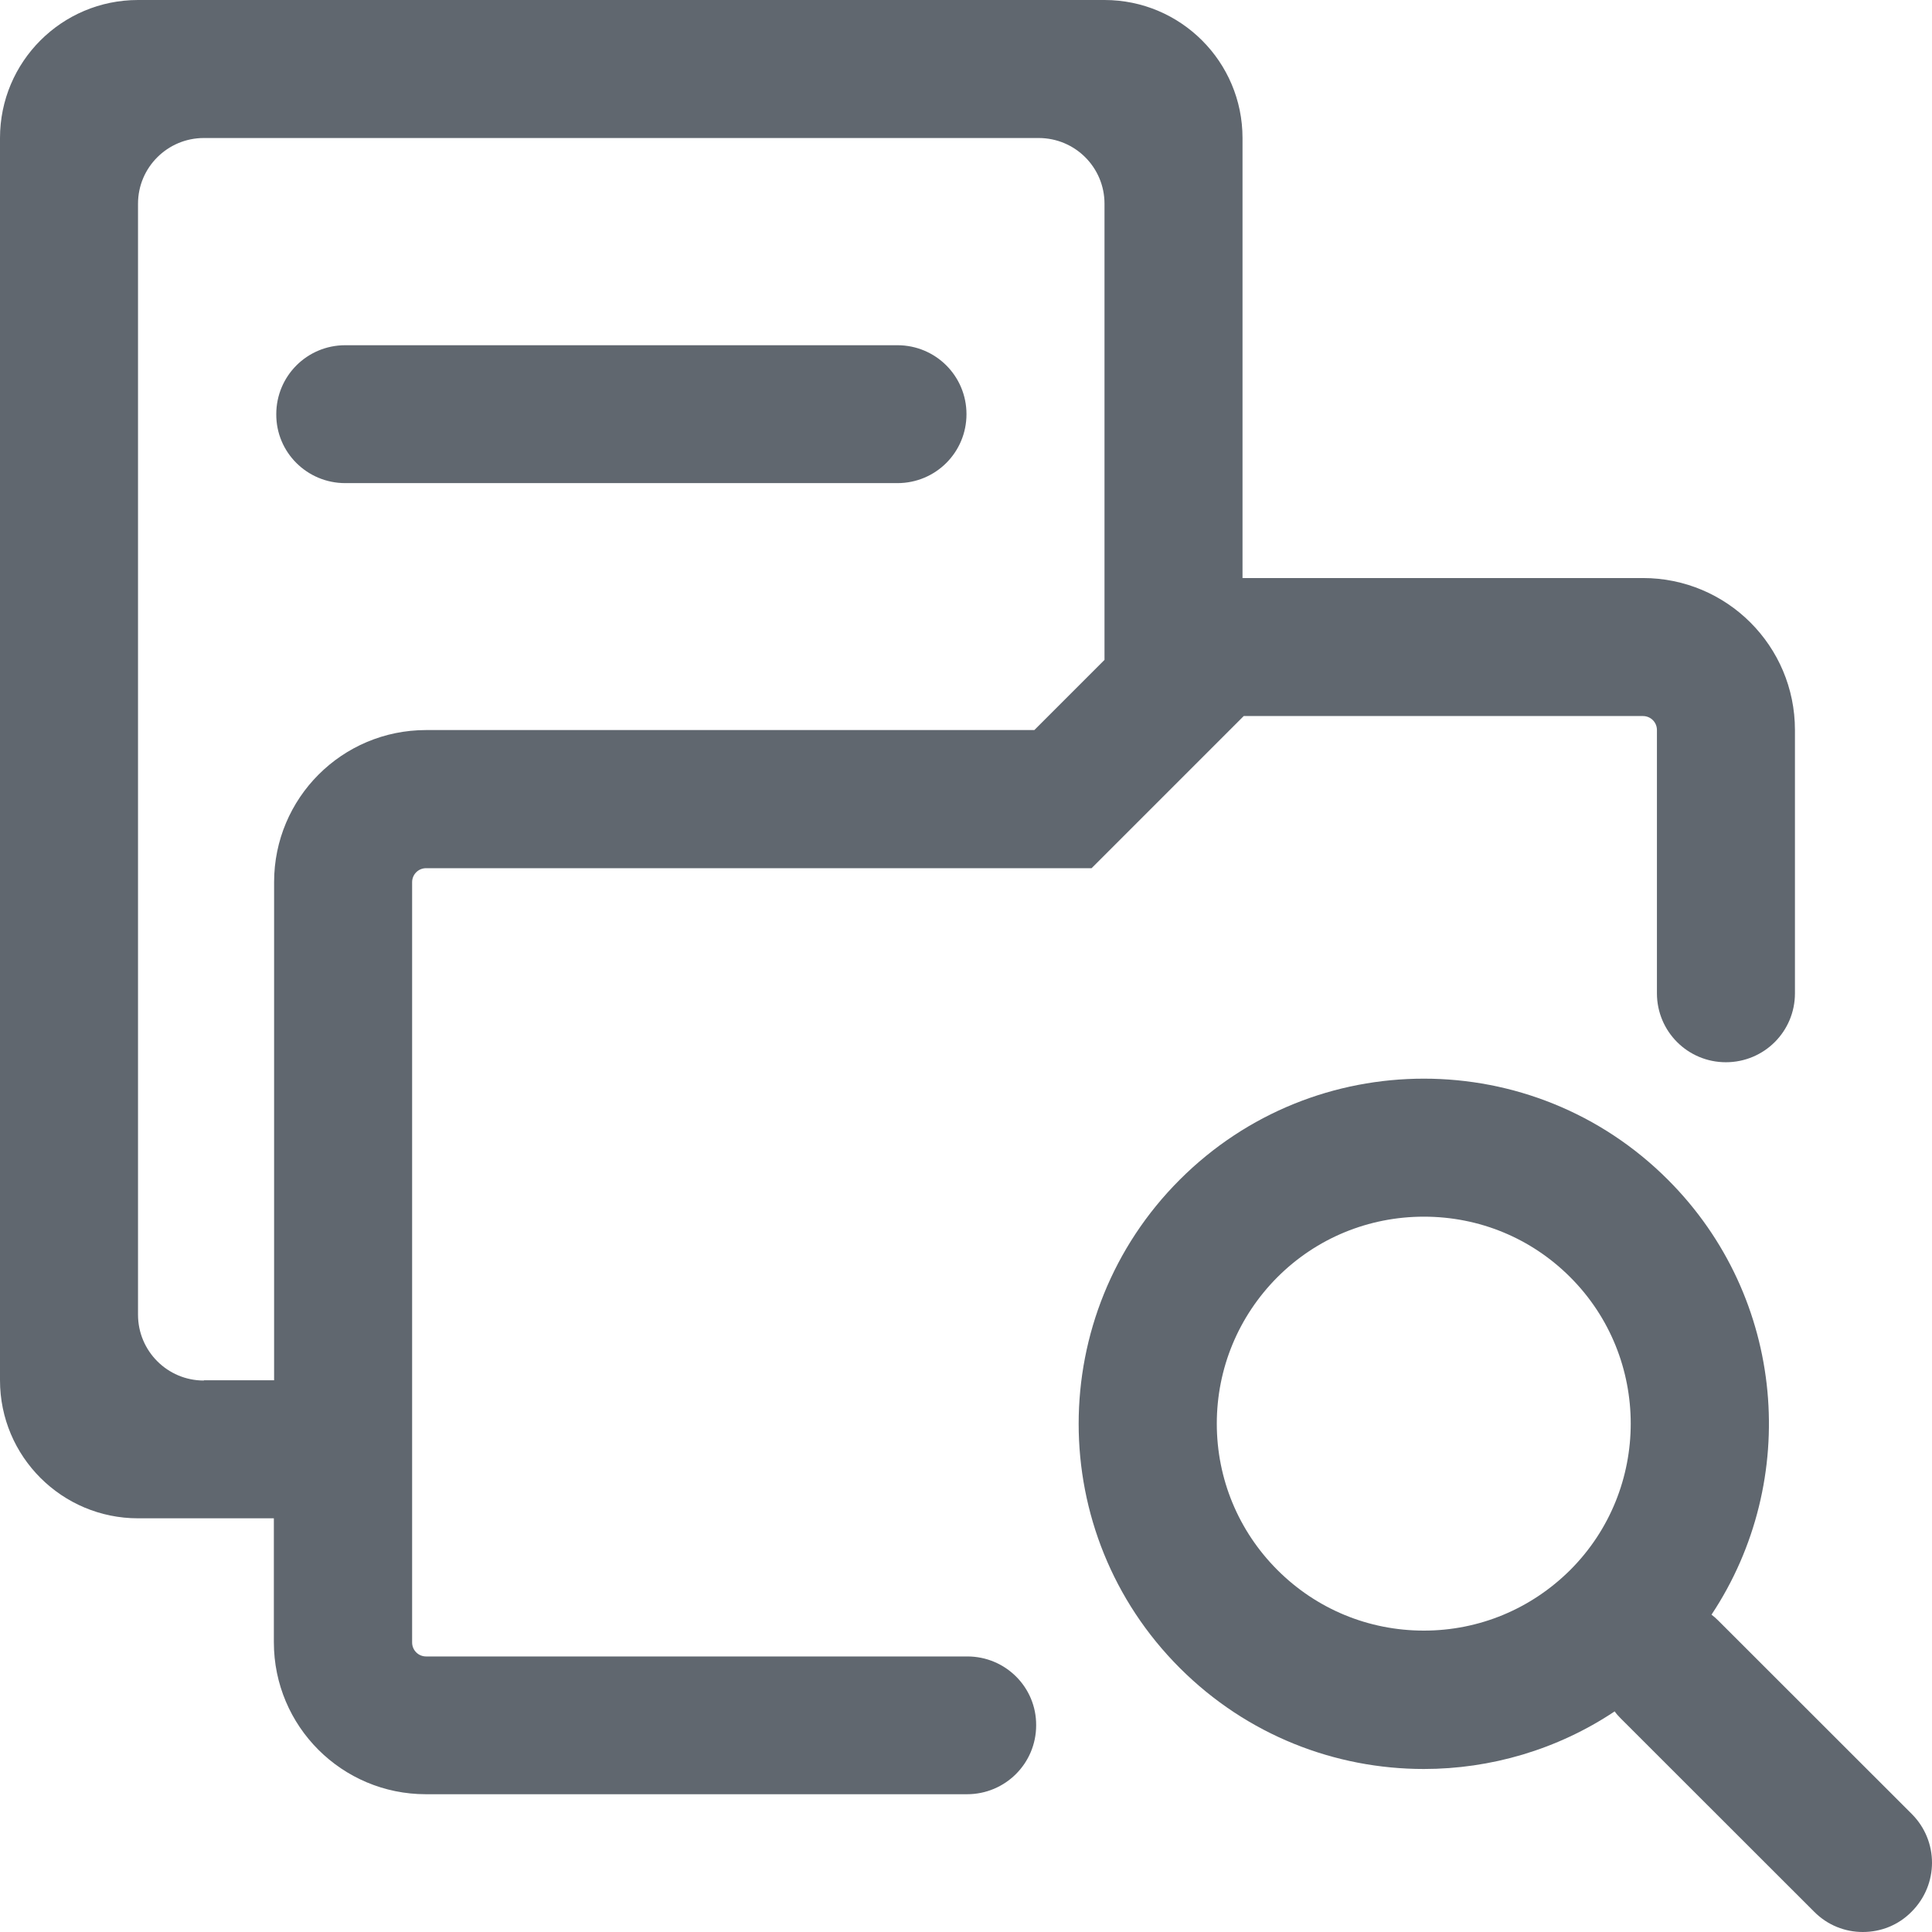
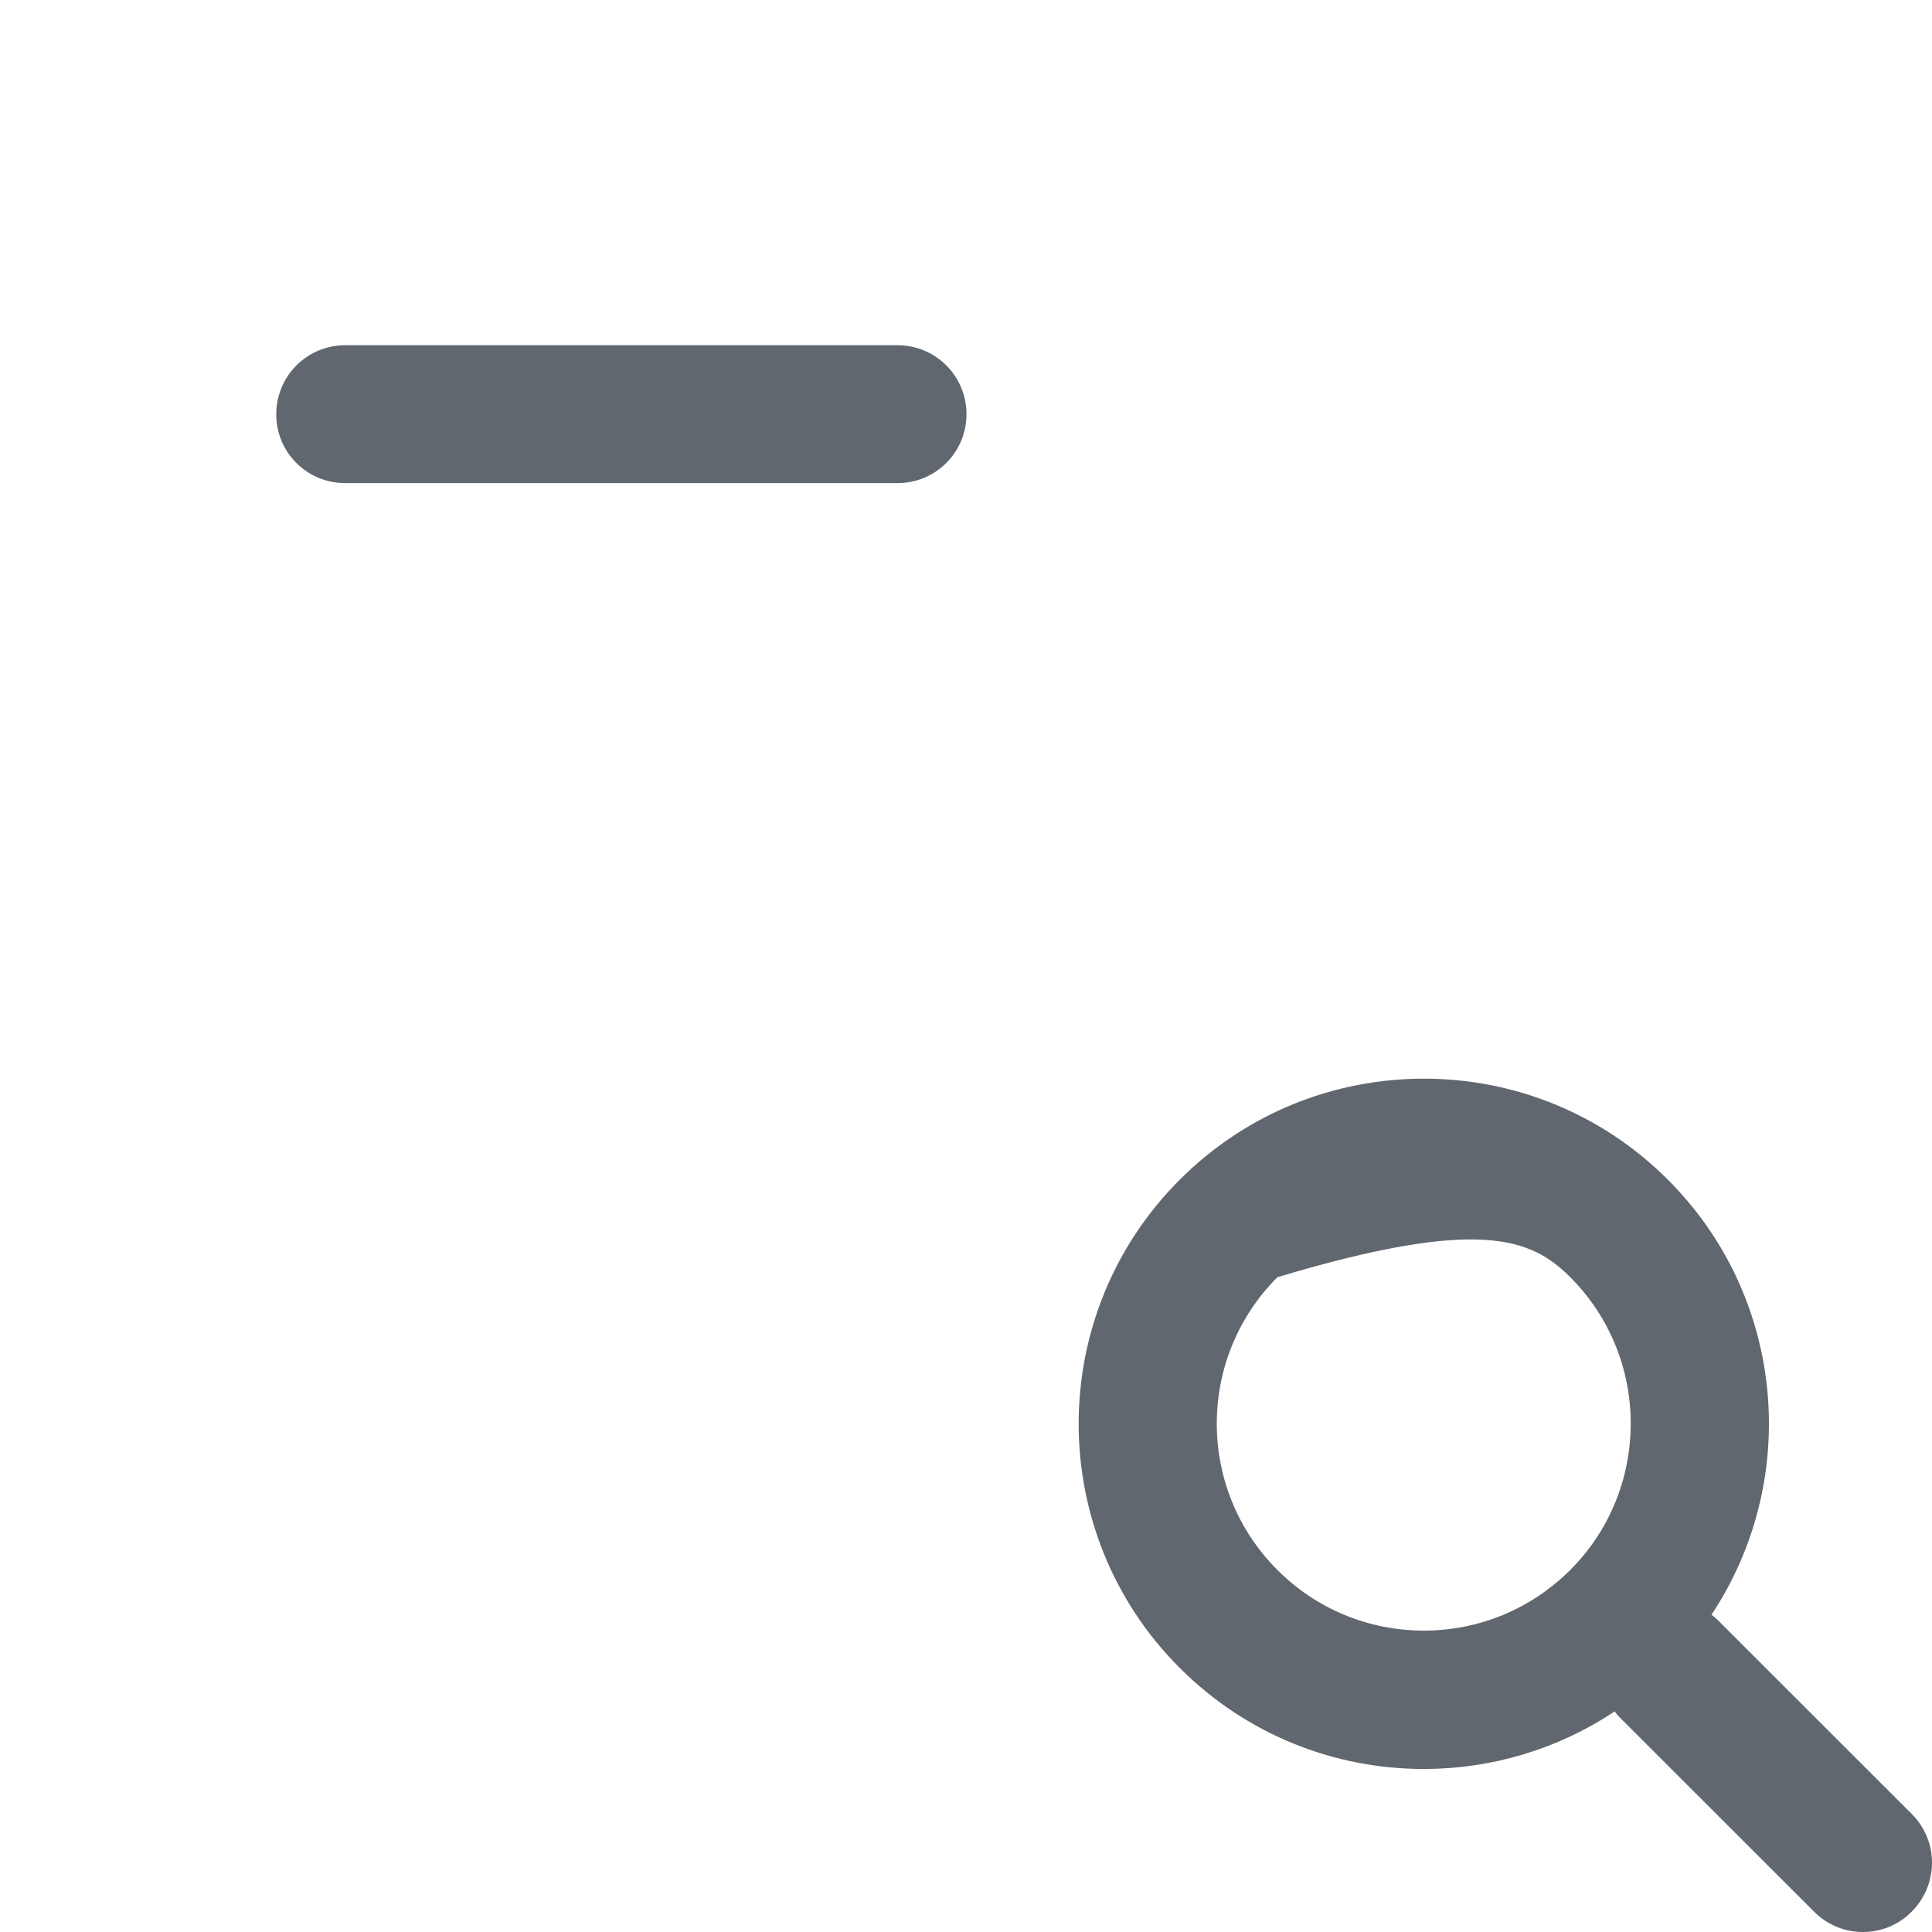
<svg xmlns="http://www.w3.org/2000/svg" width="16px" height="16px" viewBox="0 0 16 16" version="1.1">
  <title>wj-czwj</title>
  <g id="20240327第三次修改--" stroke="none" stroke-width="1" fill="none" fill-rule="evenodd">
    <g id="图标补充svg" transform="translate(-323, -314)" fill="#60676F" fill-rule="nonzero">
      <g id="wj-czwj" transform="translate(323, 314)">
-         <path d="M8.011,13.718 L3.529,13.718 C3.464,13.718 3.413,13.666 3.413,13.602 L3.413,7.306 C3.413,7.242 3.464,7.19 3.529,7.19 L9.04,7.19 L9.375,6.855 L10.3,5.93 L13.606,5.93 C13.67,5.93 13.722,5.981 13.722,6.046 L13.722,8.226 C13.722,8.542 13.977,8.797 14.293,8.797 C14.61,8.797 14.865,8.542 14.865,8.226 L14.865,6.046 C14.865,5.349 14.301,4.787 13.606,4.787 L10.29,4.787 L10.29,1.143 C10.29,0.511 9.777,0 9.147,0 L1.143,0 C0.511,0 0,0.512 0,1.143 L0,11.431 C0,12.063 0.513,12.574 1.143,12.574 L2.268,12.574 L2.268,13.6 C2.268,14.297 2.832,14.859 3.527,14.859 L8.009,14.859 C8.325,14.859 8.581,14.604 8.581,14.288 C8.583,13.973 8.327,13.718 8.011,13.718 Z M1.688,11.433 C1.386,11.433 1.143,11.188 1.143,10.888 L1.143,1.687 C1.143,1.386 1.388,1.143 1.688,1.143 L8.602,1.143 C8.904,1.143 9.147,1.387 9.147,1.687 L9.147,5.465 L8.566,6.046 L3.529,6.046 C2.832,6.046 2.27,6.61 2.27,7.305 L2.27,11.431 L1.688,11.431 L1.688,11.433 Z" id="形状" />
-         <path d="M2.859,4.001 L7.432,4.001 C7.749,4.001 8.004,3.746 8.004,3.43 C8.004,3.114 7.749,2.859 7.432,2.859 L2.859,2.859 C2.543,2.859 2.288,3.114 2.288,3.43 C2.286,3.746 2.543,4.001 2.859,4.001 Z M15.833,15.023 L14.229,13.42 C14.211,13.402 14.193,13.386 14.174,13.372 C14.911,12.261 14.792,10.749 13.813,9.77 C13.254,9.211 12.524,8.933 11.792,8.933 C11.059,8.933 10.329,9.211 9.77,9.77 C8.654,10.886 8.654,12.697 9.77,13.813 C10.329,14.372 11.059,14.65 11.792,14.65 C12.343,14.65 12.895,14.491 13.372,14.173 C13.386,14.193 13.402,14.211 13.42,14.229 L15.024,15.832 C15.136,15.945 15.281,16 15.427,16 C15.574,16 15.72,15.945 15.831,15.832 C16.056,15.607 16.056,15.247 15.833,15.023 Z M11.792,13.504 C11.333,13.504 10.902,13.325 10.579,13.002 C10.256,12.679 10.077,12.247 10.077,11.79 C10.077,11.333 10.256,10.901 10.579,10.577 C10.902,10.254 11.334,10.076 11.792,10.076 C12.251,10.076 12.681,10.254 13.004,10.577 C13.672,11.245 13.672,12.334 13.004,13.002 C12.679,13.325 12.249,13.504 11.792,13.504 L11.792,13.504 Z" id="形状" />
+         <path d="M2.859,4.001 L7.432,4.001 C7.749,4.001 8.004,3.746 8.004,3.43 C8.004,3.114 7.749,2.859 7.432,2.859 L2.859,2.859 C2.543,2.859 2.288,3.114 2.288,3.43 C2.286,3.746 2.543,4.001 2.859,4.001 Z M15.833,15.023 L14.229,13.42 C14.211,13.402 14.193,13.386 14.174,13.372 C14.911,12.261 14.792,10.749 13.813,9.77 C13.254,9.211 12.524,8.933 11.792,8.933 C11.059,8.933 10.329,9.211 9.77,9.77 C8.654,10.886 8.654,12.697 9.77,13.813 C10.329,14.372 11.059,14.65 11.792,14.65 C12.343,14.65 12.895,14.491 13.372,14.173 C13.386,14.193 13.402,14.211 13.42,14.229 L15.024,15.832 C15.136,15.945 15.281,16 15.427,16 C15.574,16 15.72,15.945 15.831,15.832 C16.056,15.607 16.056,15.247 15.833,15.023 Z M11.792,13.504 C11.333,13.504 10.902,13.325 10.579,13.002 C10.256,12.679 10.077,12.247 10.077,11.79 C10.077,11.333 10.256,10.901 10.579,10.577 C12.251,10.076 12.681,10.254 13.004,10.577 C13.672,11.245 13.672,12.334 13.004,13.002 C12.679,13.325 12.249,13.504 11.792,13.504 L11.792,13.504 Z" id="形状" />
      </g>
    </g>
  </g>
</svg>